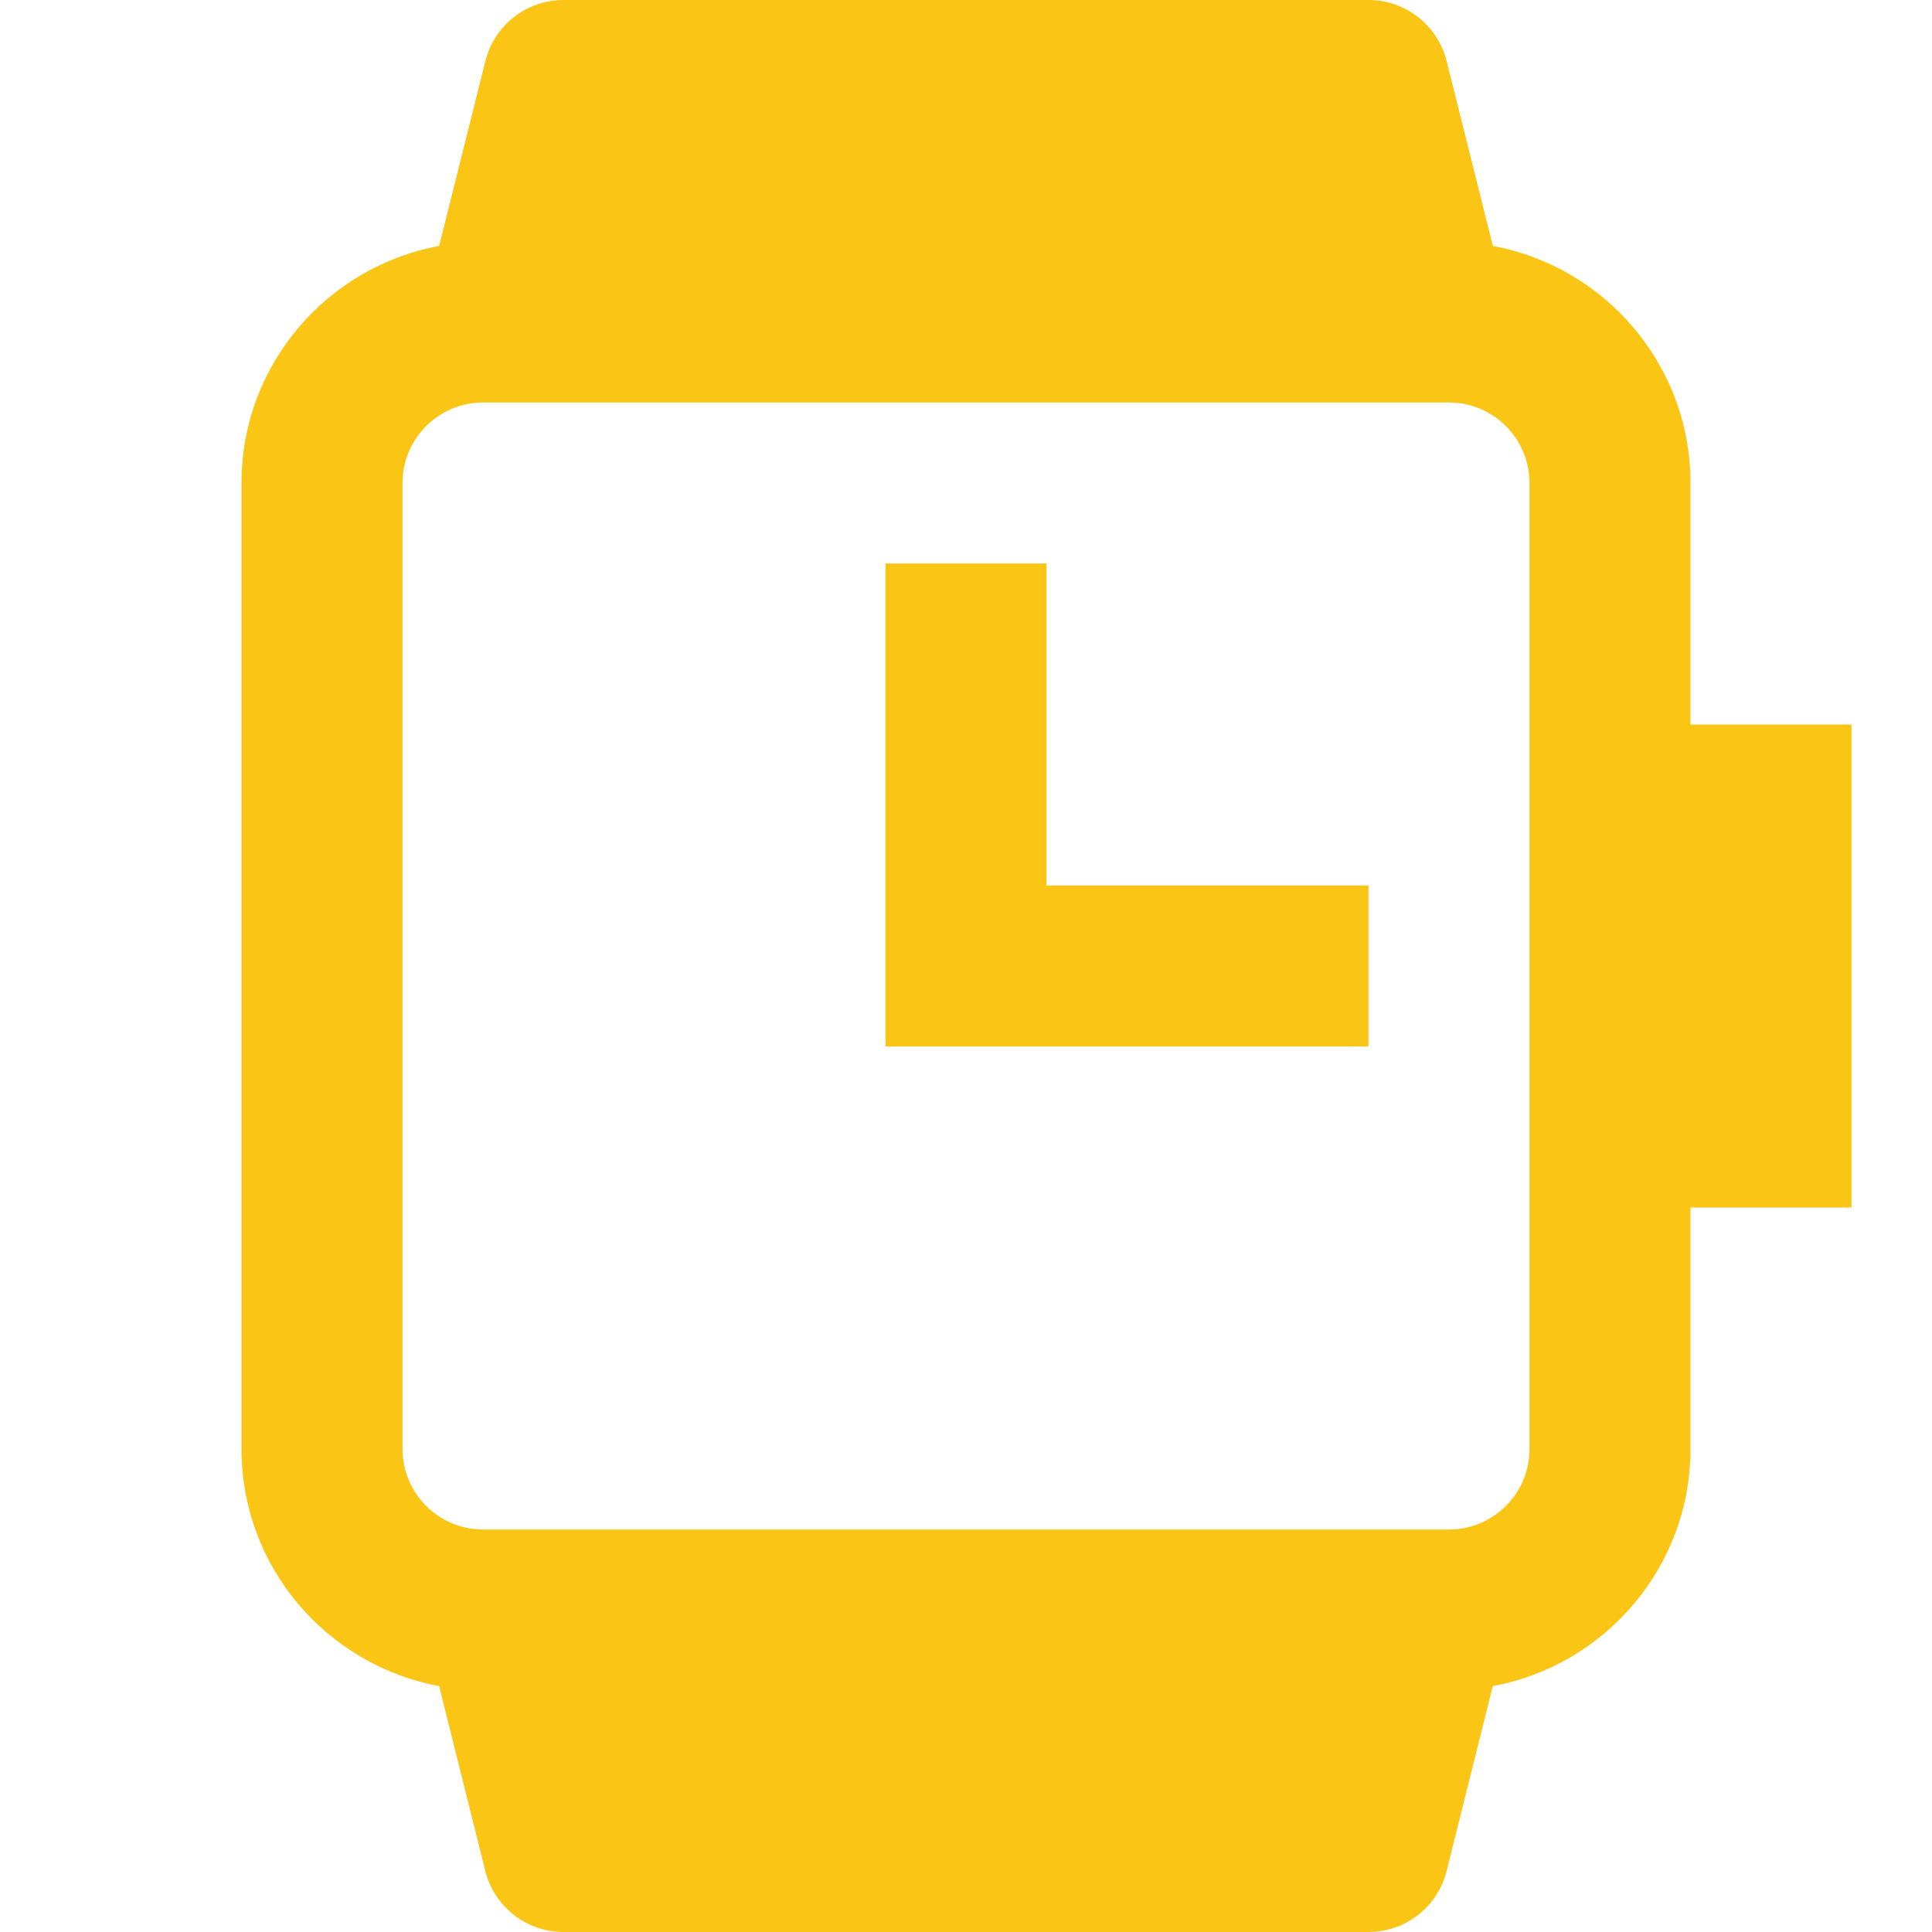
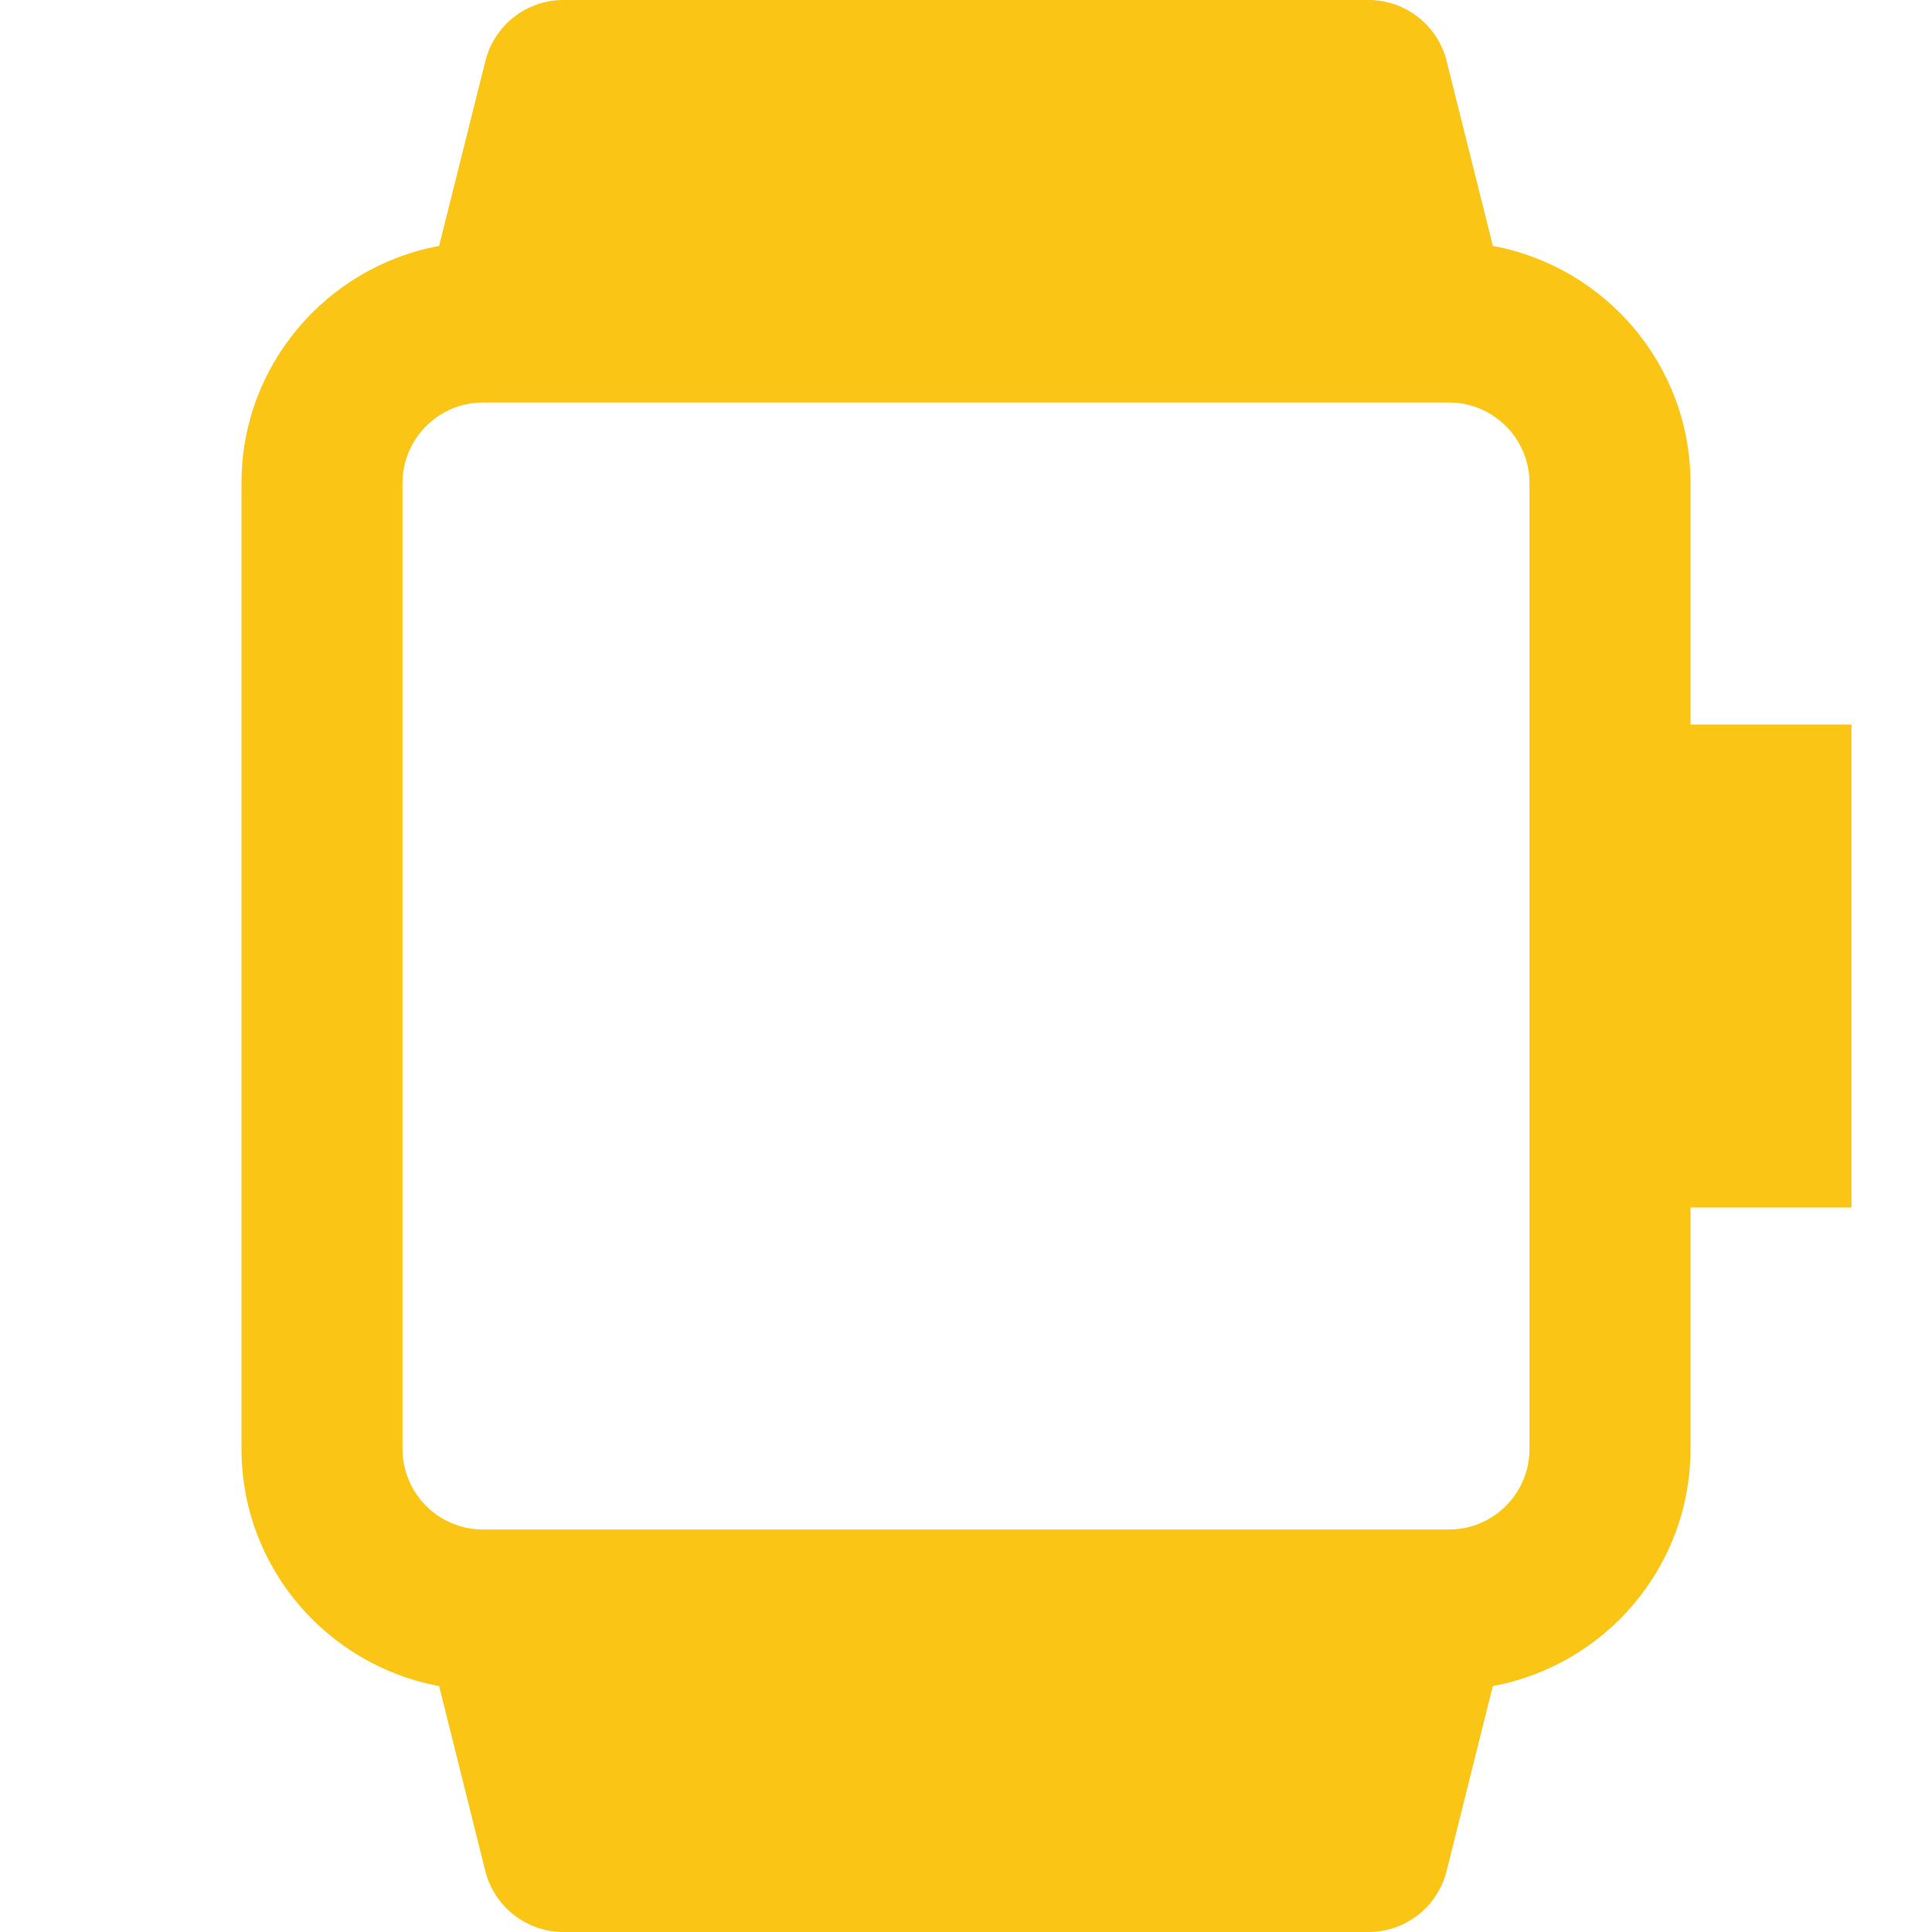
<svg xmlns="http://www.w3.org/2000/svg" width="24" height="24" viewBox="0 0 24 24" fill="none">
  <path d="M21 6C21 4.532 19.939 3.313 18.545 3.055L17.97 0.757C17.859 0.312 17.459 0 17 0H7C6.541 0 6.141 0.312 6.03 0.757L5.455 3.055C4.061 3.313 3 4.532 3 6V18C3 19.468 4.061 20.687 5.455 20.945L6.029 23.243C6.141 23.688 6.541 24 7 24H17C17.459 24 17.859 23.688 17.97 23.243L18.544 20.945C19.939 20.687 21 19.468 21 18V15H23V9H21V6ZM19 18C19 18.551 18.551 19 18 19H6C5.449 19 5 18.551 5 18V6C5 5.449 5.449 5 6 5H18C18.551 5 19 5.449 19 6V18Z" fill="#FAC515" />
-   <path d="M13 7H11V13H17V11H13V7Z" fill="#FAC515" />
</svg>